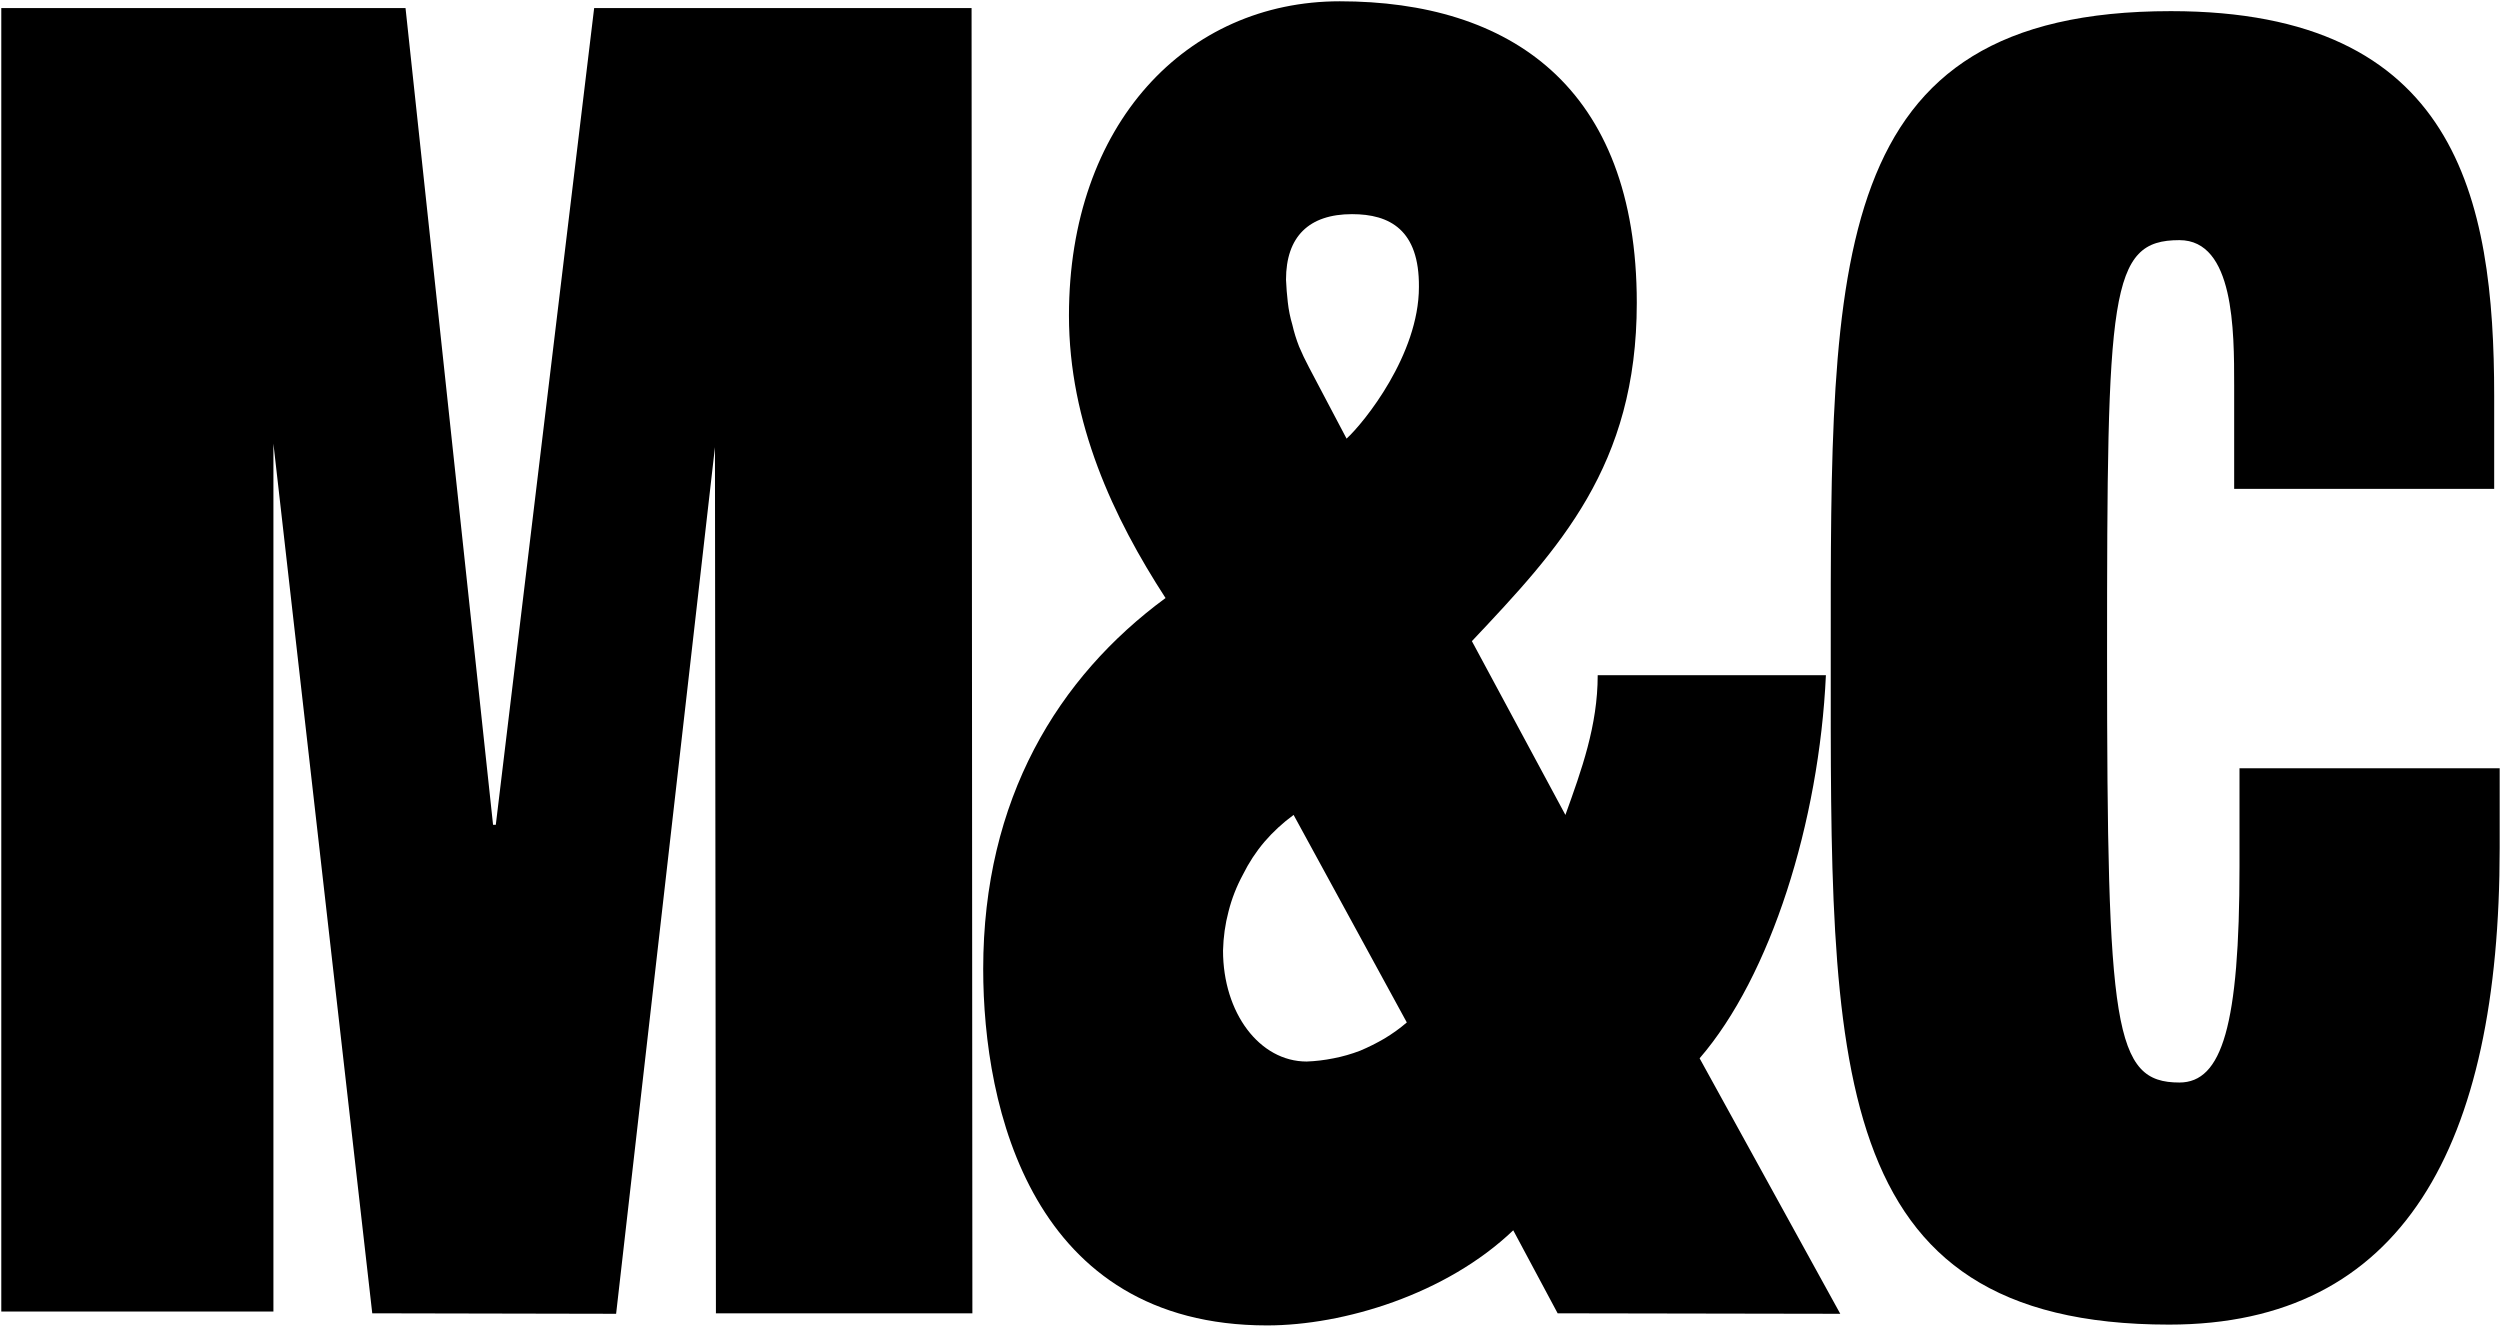
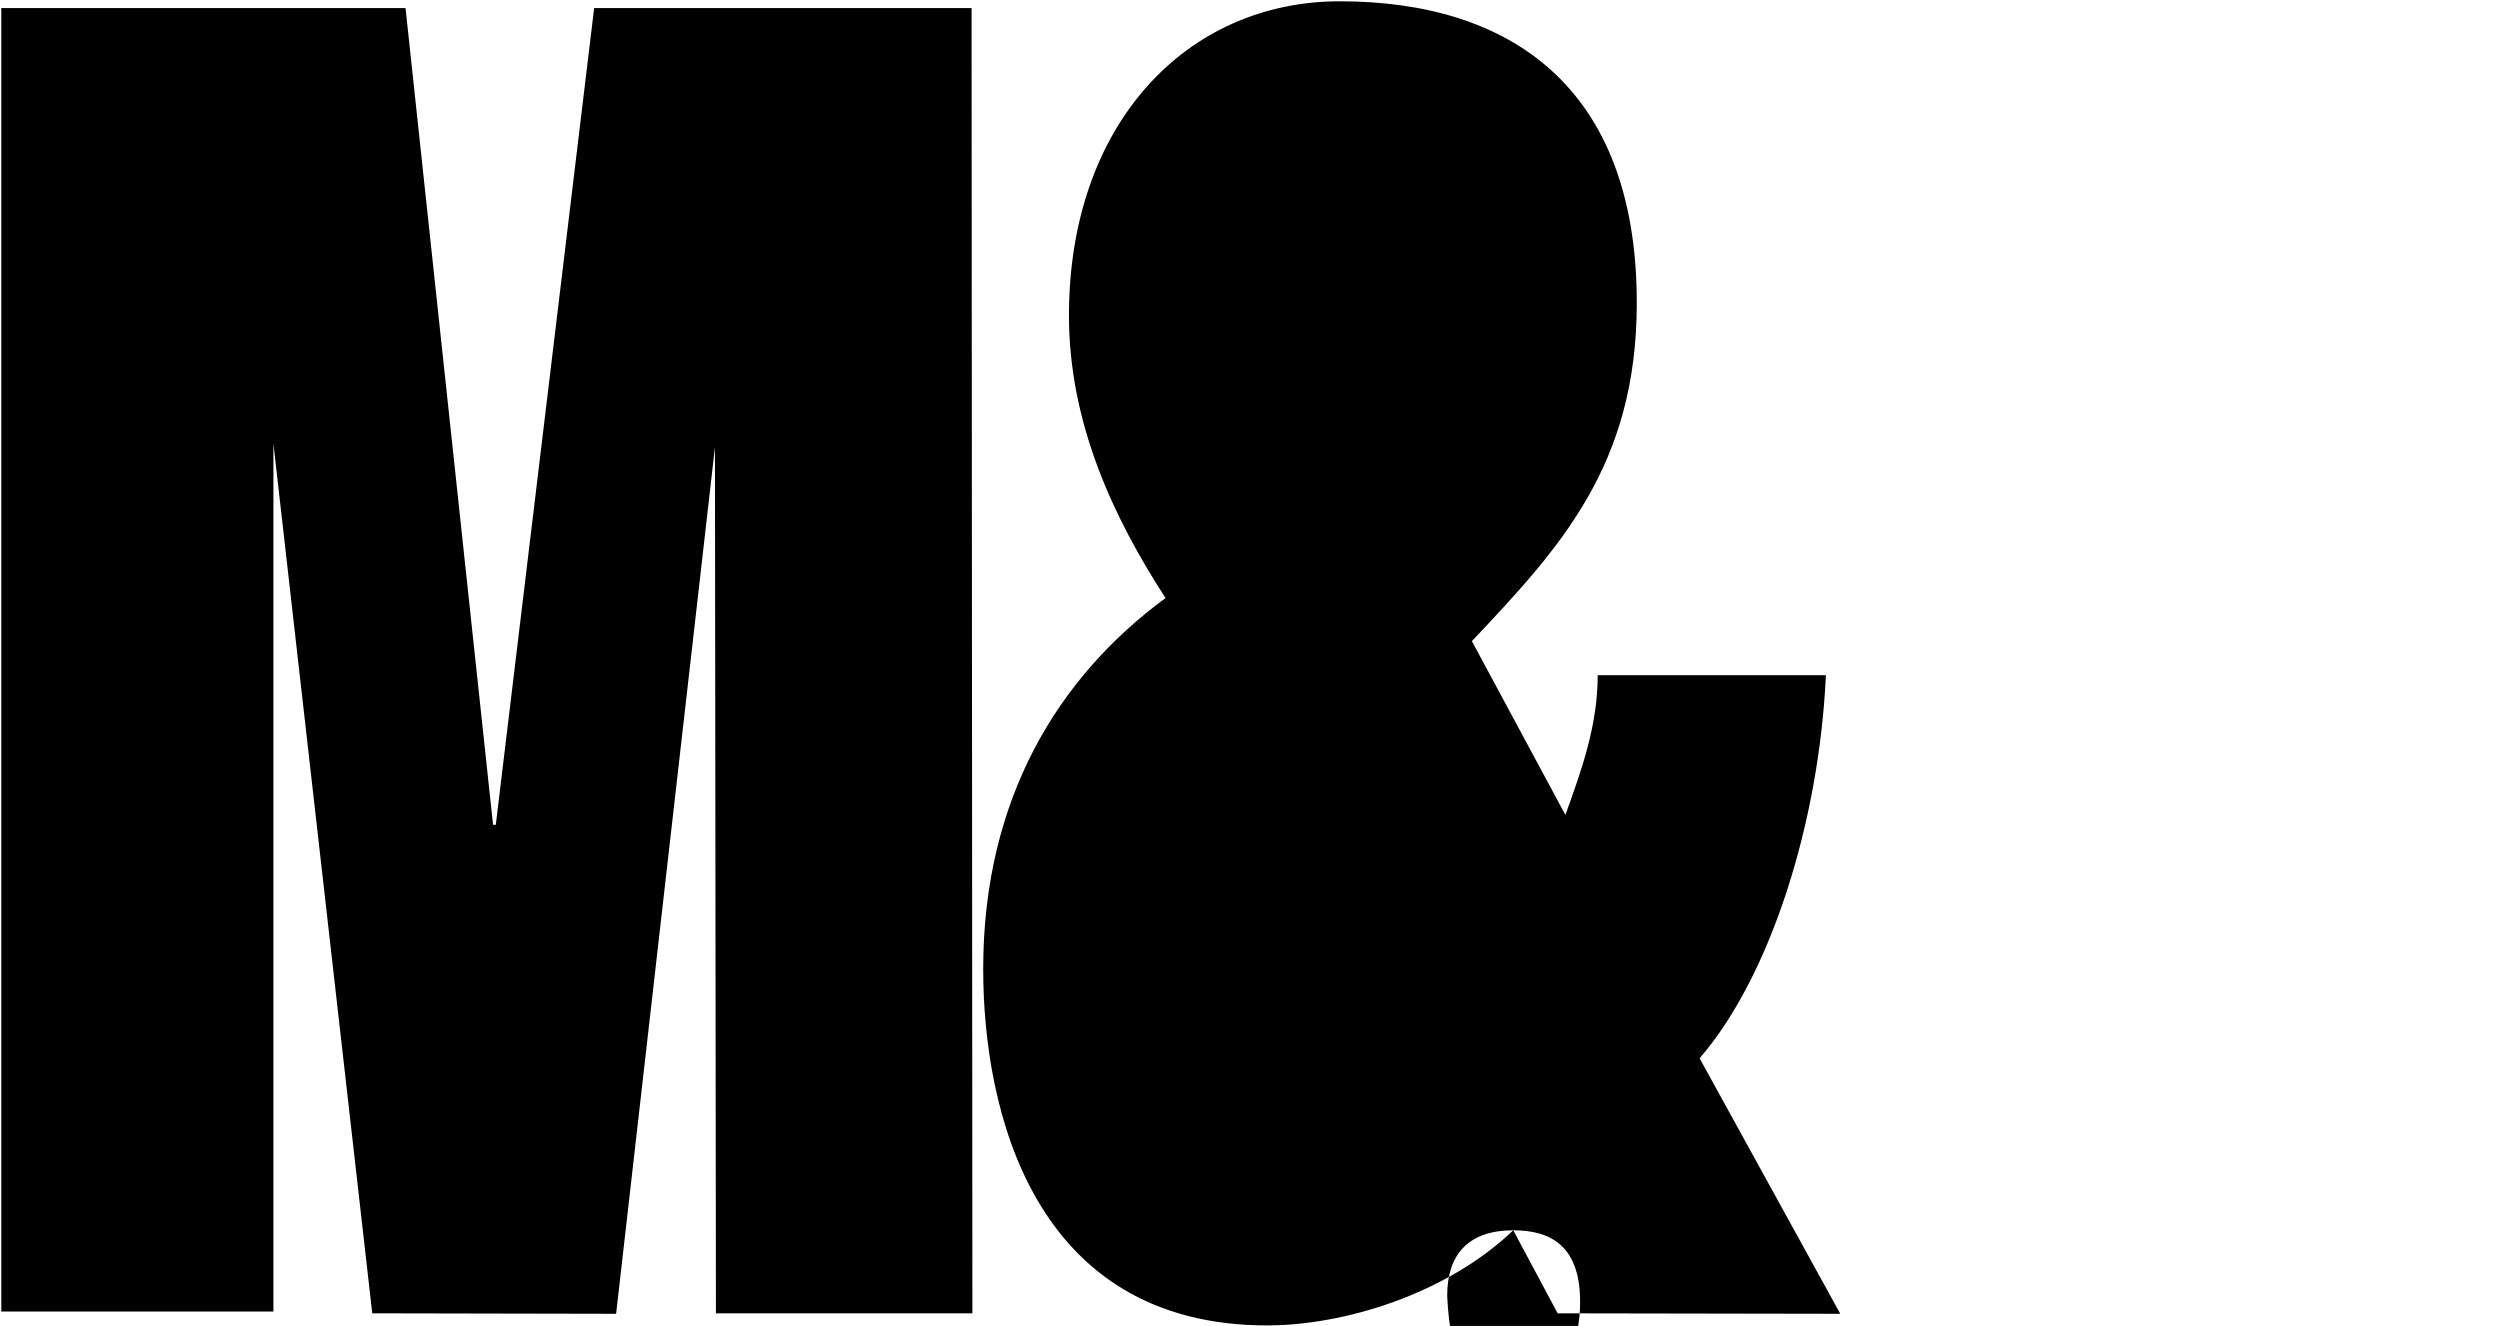
<svg xmlns="http://www.w3.org/2000/svg" version="1.2" viewBox="0 0 1548 821" width="1548" height="821">
  <title>SAA</title>
  <style>
		.s0 { fill: #000000 } 
	</style>
  <path class="s0" d="m0.8 812.1h168.5v-537.4l61.2 538.5 151 0.3 61.2-536.6 0.6 536.3h158.8l-0.5-808.2h-233.7l-60.9 505.7h-1.7l-54.2-505.7h-250.3z" />
-   <path fill-rule="evenodd" class="s0" d="m937 761.8c-41.5 39.7-105.1 58.9-152.4 58.9-145.5 0-175.8-134.3-175.8-220.7 0-105.4 46.4-180.8 112.9-229.7-32.3-49.8-59.8-108.4-59.8-174.9 0-118.7 72.9-194.6 167.7-194.6 104.9 0 183.9 52.5 183.9 186.8 0 101-48.1 152.1-102.1 209.4l57.9 107.6c10-27.8 20-55.3 20-86.5h141.3c-4.2 90.9-34.2 186.3-78.2 237.2l87.1 158.2-175-0.3zm-99.8-629.2c-26.7 0-40.9 13.9-40.9 40.6q0.3 7 1.1 13.9 0.8 7.2 2.8 13.9 1.6 7 4.2 13.6 2.7 6.4 6.1 12.8l23.3 44.2c10.9-10 44.8-52 44.8-93.9 0.3-35.4-18.1-45.1-41.4-45.1zm-36.2 372q-10 7.3-18.1 16.7-7.8 9.2-13.3 20.3-5.9 10.9-8.9 22.8-3.1 11.7-3.4 24.2c0 38.6 22.6 68.7 51.8 68.7q8.3-0.3 16.7-2 8.3-1.6 16.4-4.7 7.8-3.3 15-7.5 7.5-4.5 13.9-10z" />
-   <path class="s0" d="m1383.4 302.7h161v-57.5c0-122.9-23.3-238.3-200.2-238.3-213.1 0-210.6 154.3-210.6 398.7 0 252.2-3.9 414.6 209.5 414.6 144.6 0 204.7-110.4 204.7-295v-49.5h-161.1v60.9c0 98.4-10.8 133.7-37.2 133.7-40.6 0-44.8-33.1-44.8-264.4 0-224.7 1.4-257.2 44.8-257.2 33.9 0 33.9 55.9 33.9 90.1z" />
+   <path fill-rule="evenodd" class="s0" d="m937 761.8c-41.5 39.7-105.1 58.9-152.4 58.9-145.5 0-175.8-134.3-175.8-220.7 0-105.4 46.4-180.8 112.9-229.7-32.3-49.8-59.8-108.4-59.8-174.9 0-118.7 72.9-194.6 167.7-194.6 104.9 0 183.9 52.5 183.9 186.8 0 101-48.1 152.1-102.1 209.4l57.9 107.6c10-27.8 20-55.3 20-86.5h141.3c-4.2 90.9-34.2 186.3-78.2 237.2l87.1 158.2-175-0.3zc-26.7 0-40.9 13.9-40.9 40.6q0.3 7 1.1 13.9 0.8 7.2 2.8 13.9 1.6 7 4.2 13.6 2.7 6.4 6.1 12.8l23.3 44.2c10.9-10 44.8-52 44.8-93.9 0.3-35.4-18.1-45.1-41.4-45.1zm-36.2 372q-10 7.3-18.1 16.7-7.8 9.2-13.3 20.3-5.9 10.9-8.9 22.8-3.1 11.7-3.4 24.2c0 38.6 22.6 68.7 51.8 68.7q8.3-0.3 16.7-2 8.3-1.6 16.4-4.7 7.8-3.3 15-7.5 7.5-4.5 13.9-10z" />
</svg>